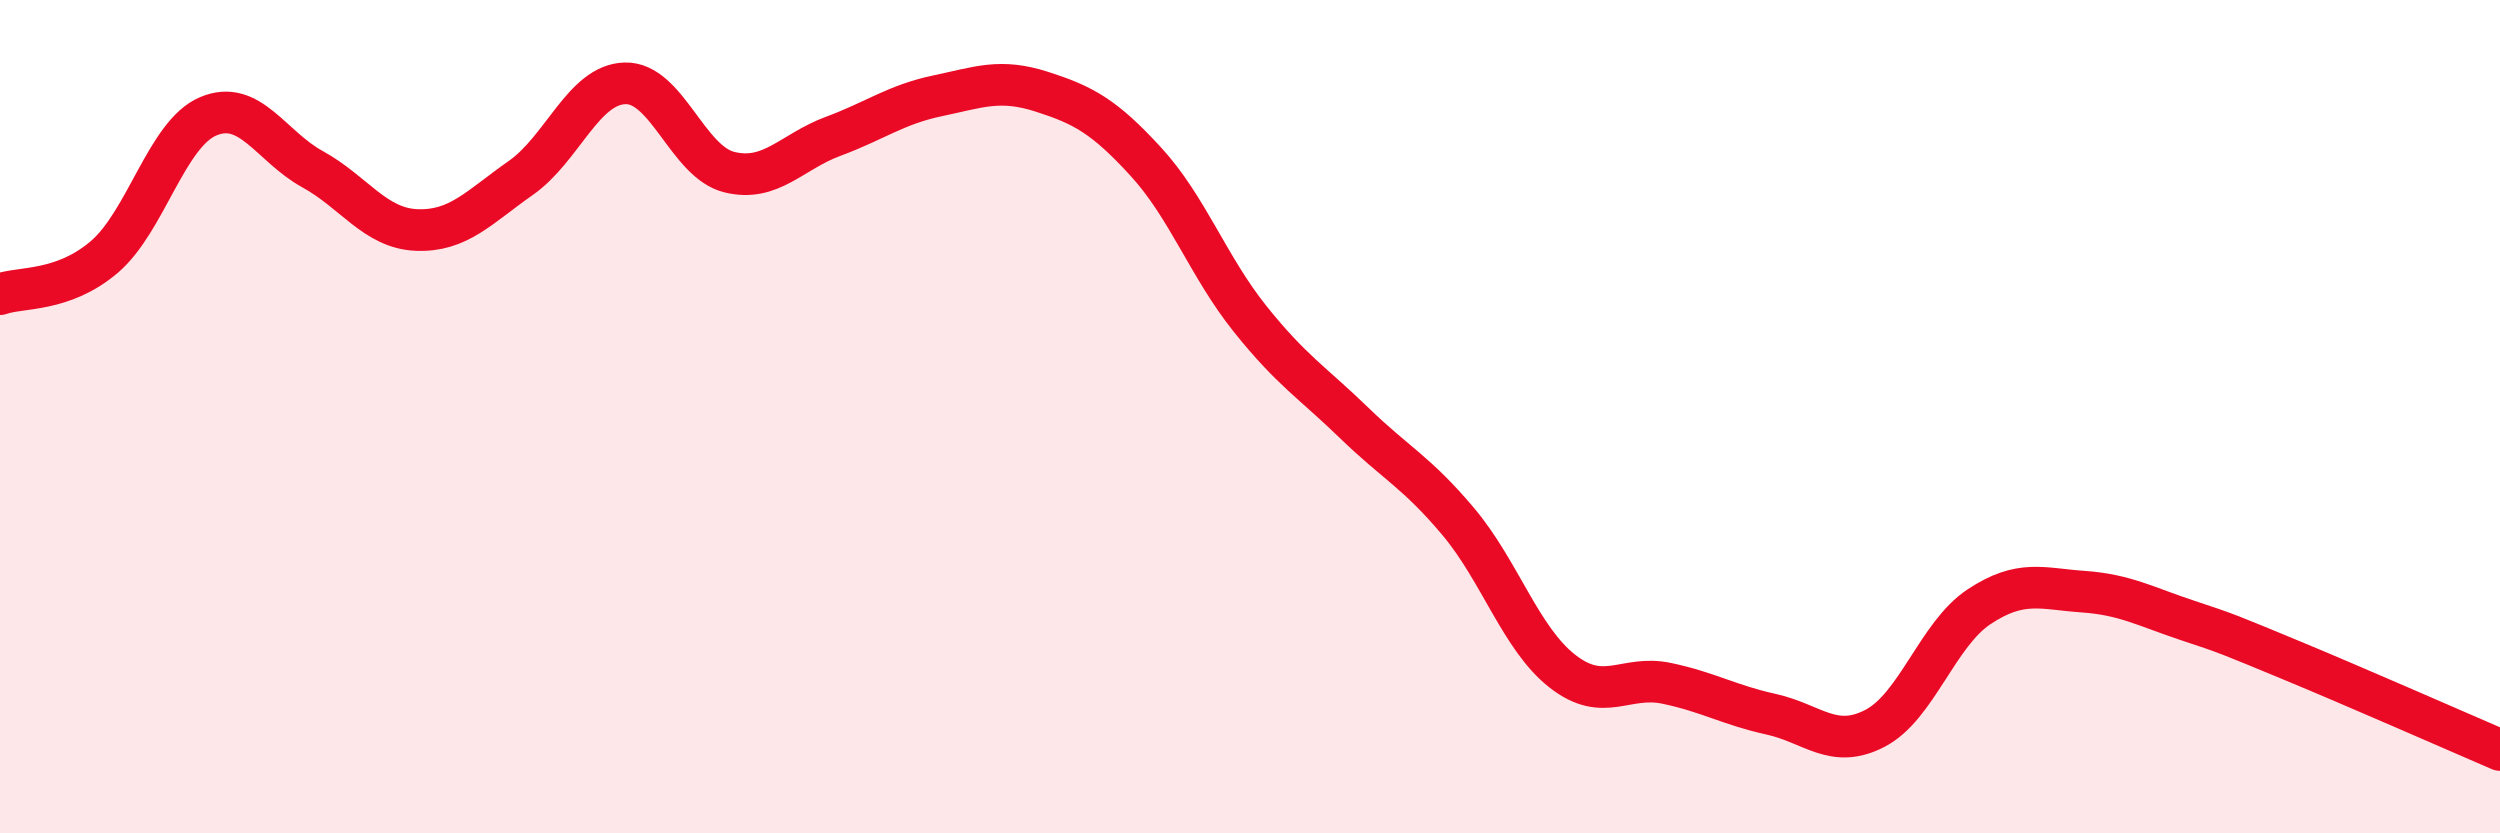
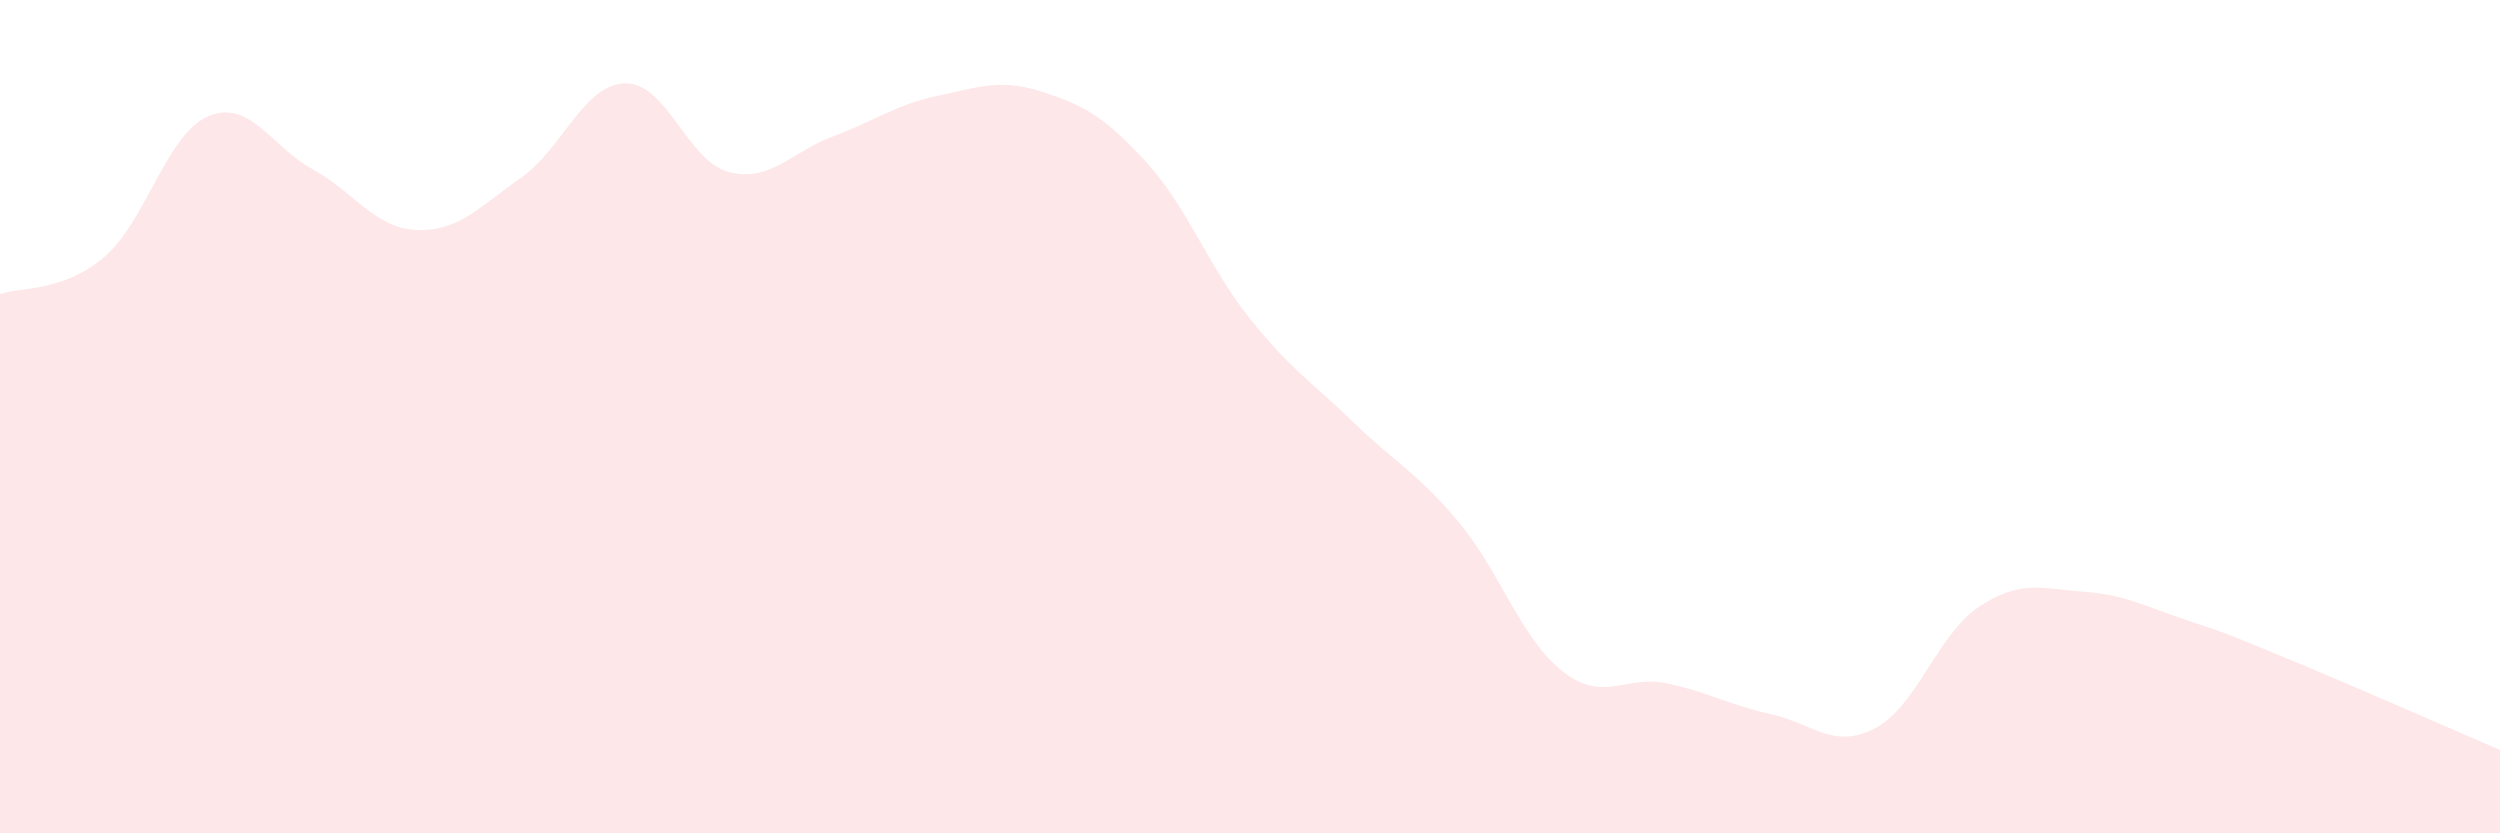
<svg xmlns="http://www.w3.org/2000/svg" width="60" height="20" viewBox="0 0 60 20">
  <path d="M 0,7.06 C 0.5,6.88 1.5,7.02 2.5,6.17 C 3.5,5.32 4,3.21 5,2.79 C 6,2.37 6.5,3.51 7.5,4.06 C 8.5,4.61 9,5.48 10,5.52 C 11,5.56 11.5,4.97 12.5,4.27 C 13.5,3.57 14,2.03 15,2 C 16,1.97 16.5,3.88 17.5,4.13 C 18.5,4.38 19,3.64 20,3.27 C 21,2.9 21.5,2.51 22.5,2.3 C 23.5,2.09 24,1.88 25,2.2 C 26,2.52 26.5,2.79 27.5,3.88 C 28.5,4.97 29,6.4 30,7.65 C 31,8.9 31.5,9.18 32.5,10.15 C 33.5,11.12 34,11.33 35,12.52 C 36,13.71 36.5,15.33 37.5,16.11 C 38.5,16.89 39,16.19 40,16.4 C 41,16.61 41.5,16.92 42.5,17.14 C 43.5,17.36 44,18 45,17.48 C 46,16.96 46.5,15.22 47.5,14.56 C 48.5,13.9 49,14.13 50,14.2 C 51,14.27 51.5,14.56 52.5,14.89 C 53.5,15.22 53.5,15.23 55,15.85 C 56.5,16.47 59,17.57 60,18L60 20L0 20Z" fill="#EB0A25" opacity="0.1" stroke-linecap="round" stroke-linejoin="round" />
-   <path d="M 0,7.06 C 0.5,6.88 1.5,7.02 2.5,6.17 C 3.5,5.32 4,3.21 5,2.79 C 6,2.37 6.5,3.51 7.5,4.06 C 8.5,4.61 9,5.48 10,5.52 C 11,5.56 11.5,4.97 12.5,4.27 C 13.5,3.57 14,2.03 15,2 C 16,1.97 16.5,3.88 17.5,4.13 C 18.5,4.38 19,3.64 20,3.27 C 21,2.9 21.5,2.51 22.5,2.3 C 23.5,2.09 24,1.88 25,2.2 C 26,2.52 26.5,2.79 27.5,3.88 C 28.5,4.97 29,6.4 30,7.65 C 31,8.9 31.5,9.18 32.5,10.15 C 33.5,11.12 34,11.33 35,12.52 C 36,13.71 36.5,15.33 37.5,16.11 C 38.5,16.89 39,16.19 40,16.4 C 41,16.61 41.5,16.92 42.5,17.14 C 43.5,17.36 44,18 45,17.48 C 46,16.96 46.5,15.22 47.5,14.56 C 48.5,13.9 49,14.13 50,14.2 C 51,14.27 51.5,14.56 52.5,14.89 C 53.5,15.22 53.5,15.23 55,15.85 C 56.5,16.47 59,17.57 60,18" stroke="#EB0A25" stroke-width="1" fill="none" stroke-linecap="round" stroke-linejoin="round" />
</svg>